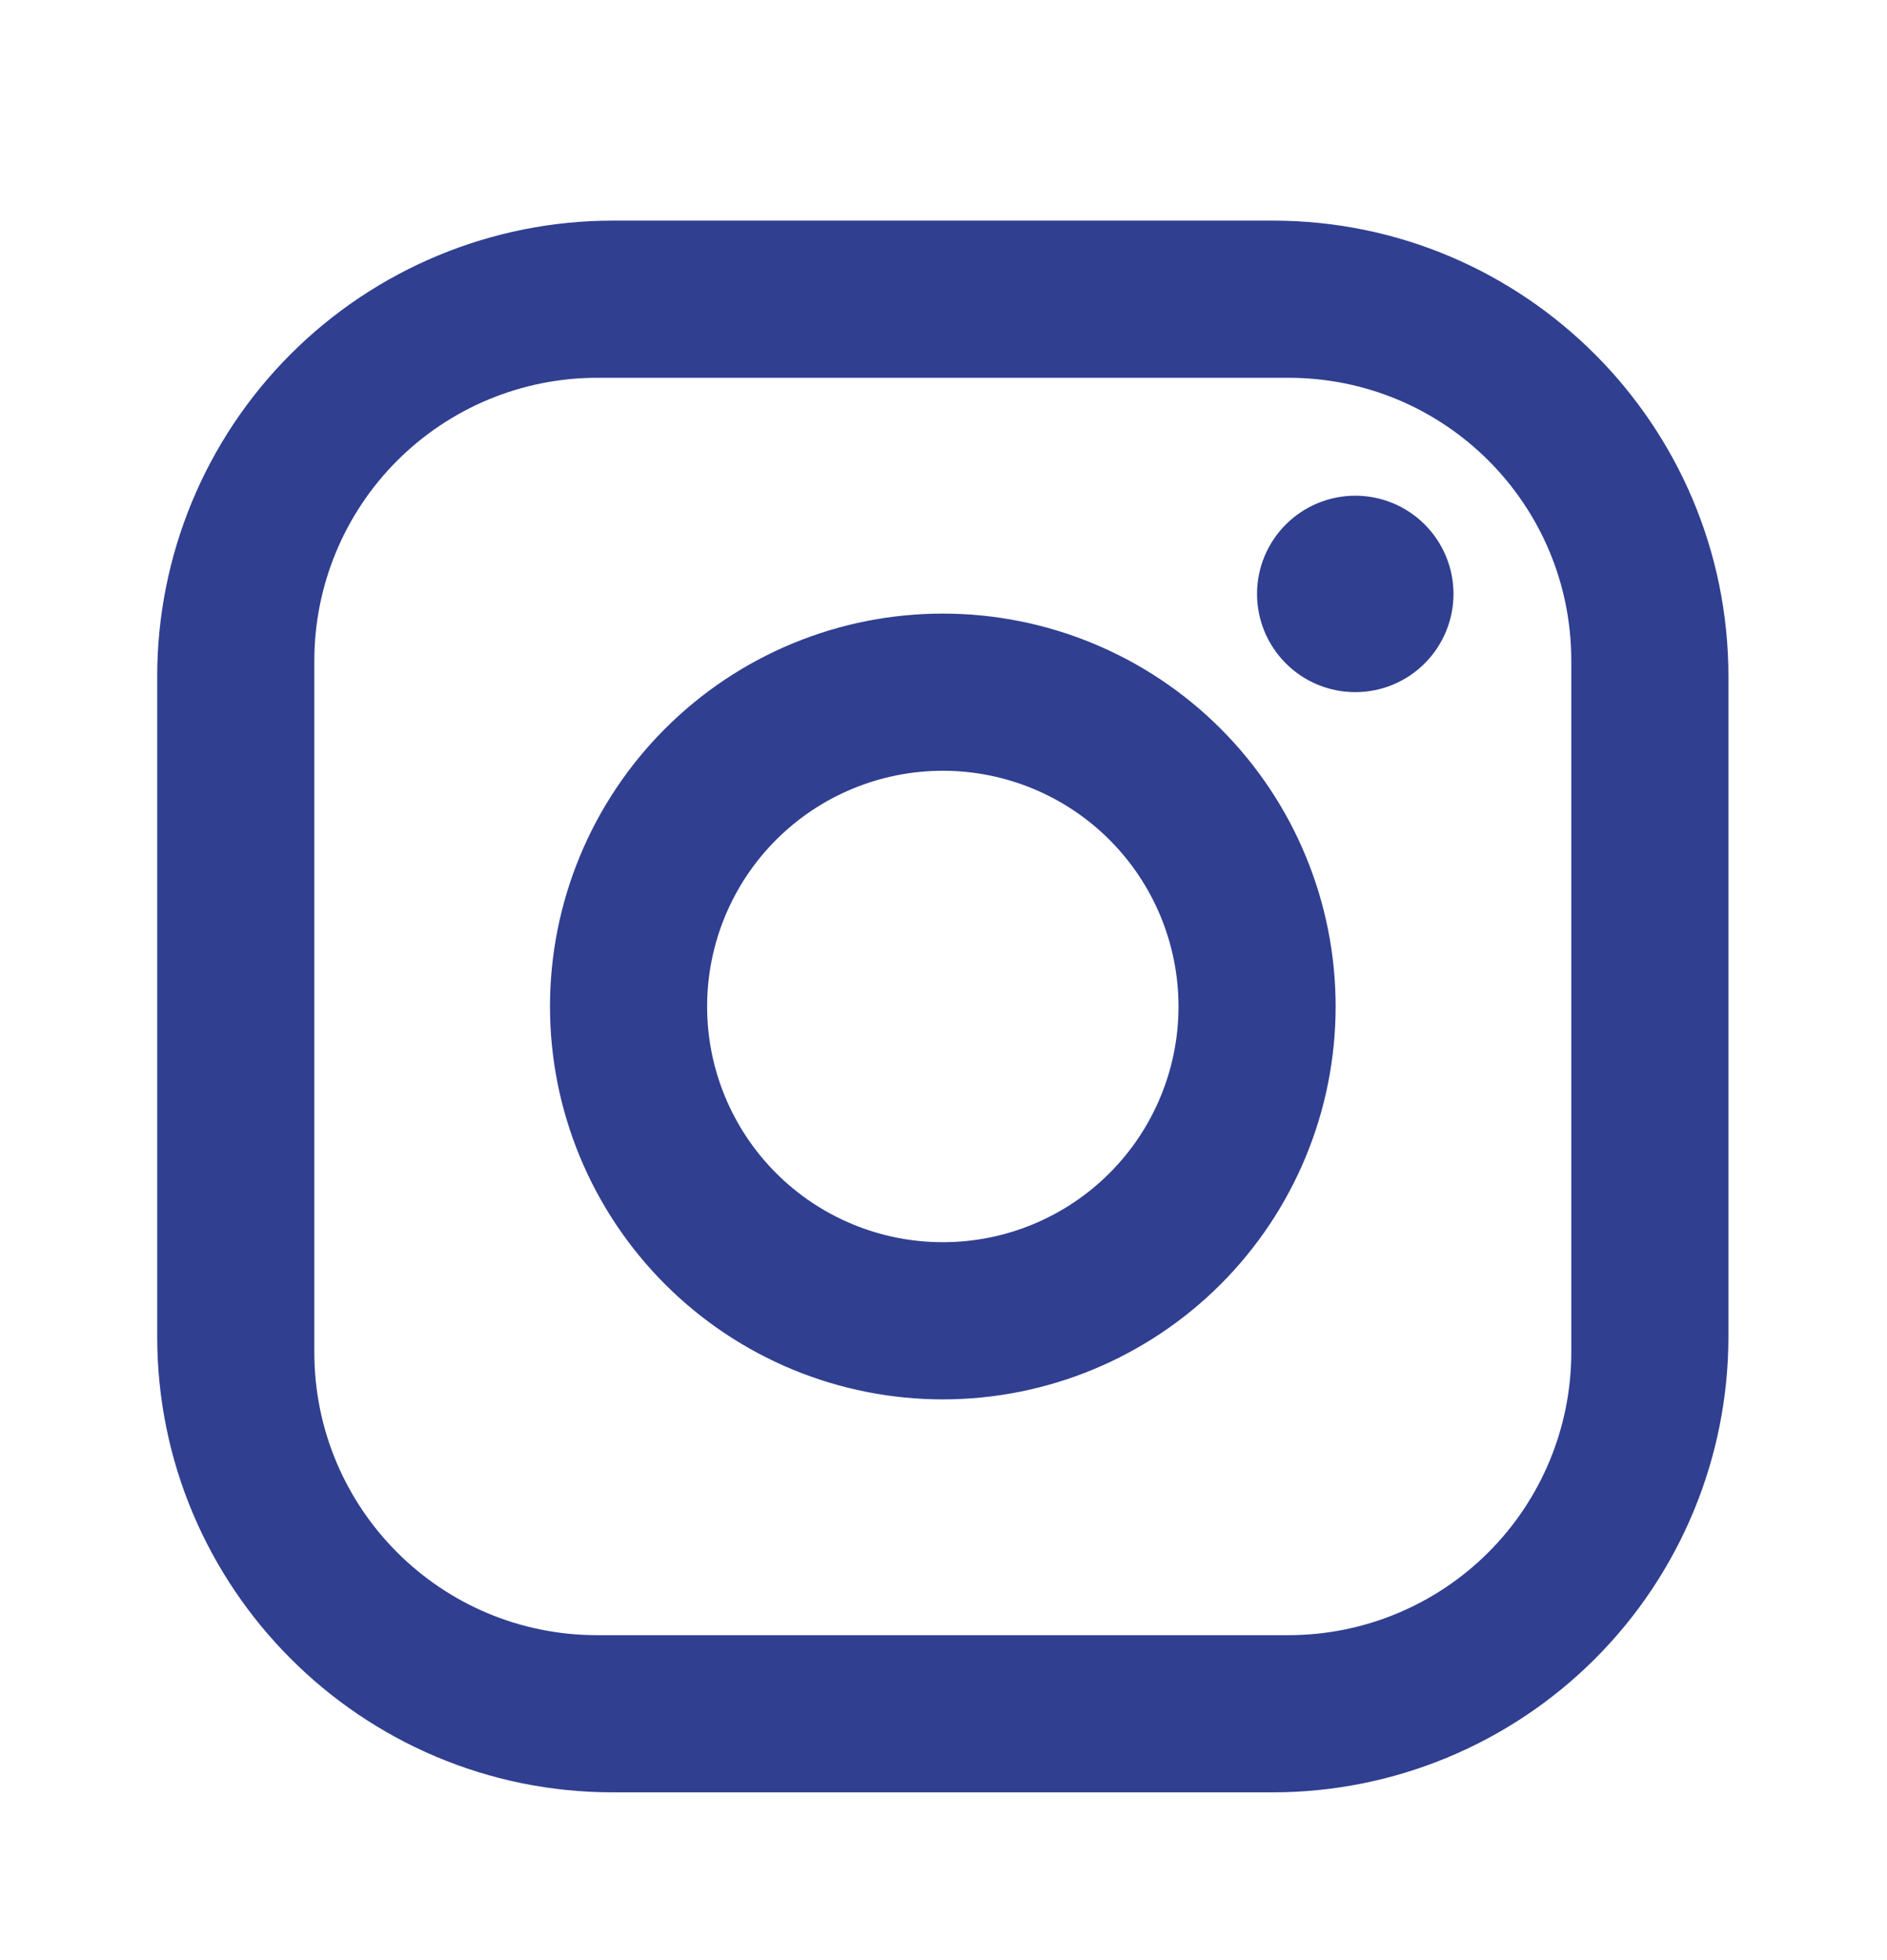
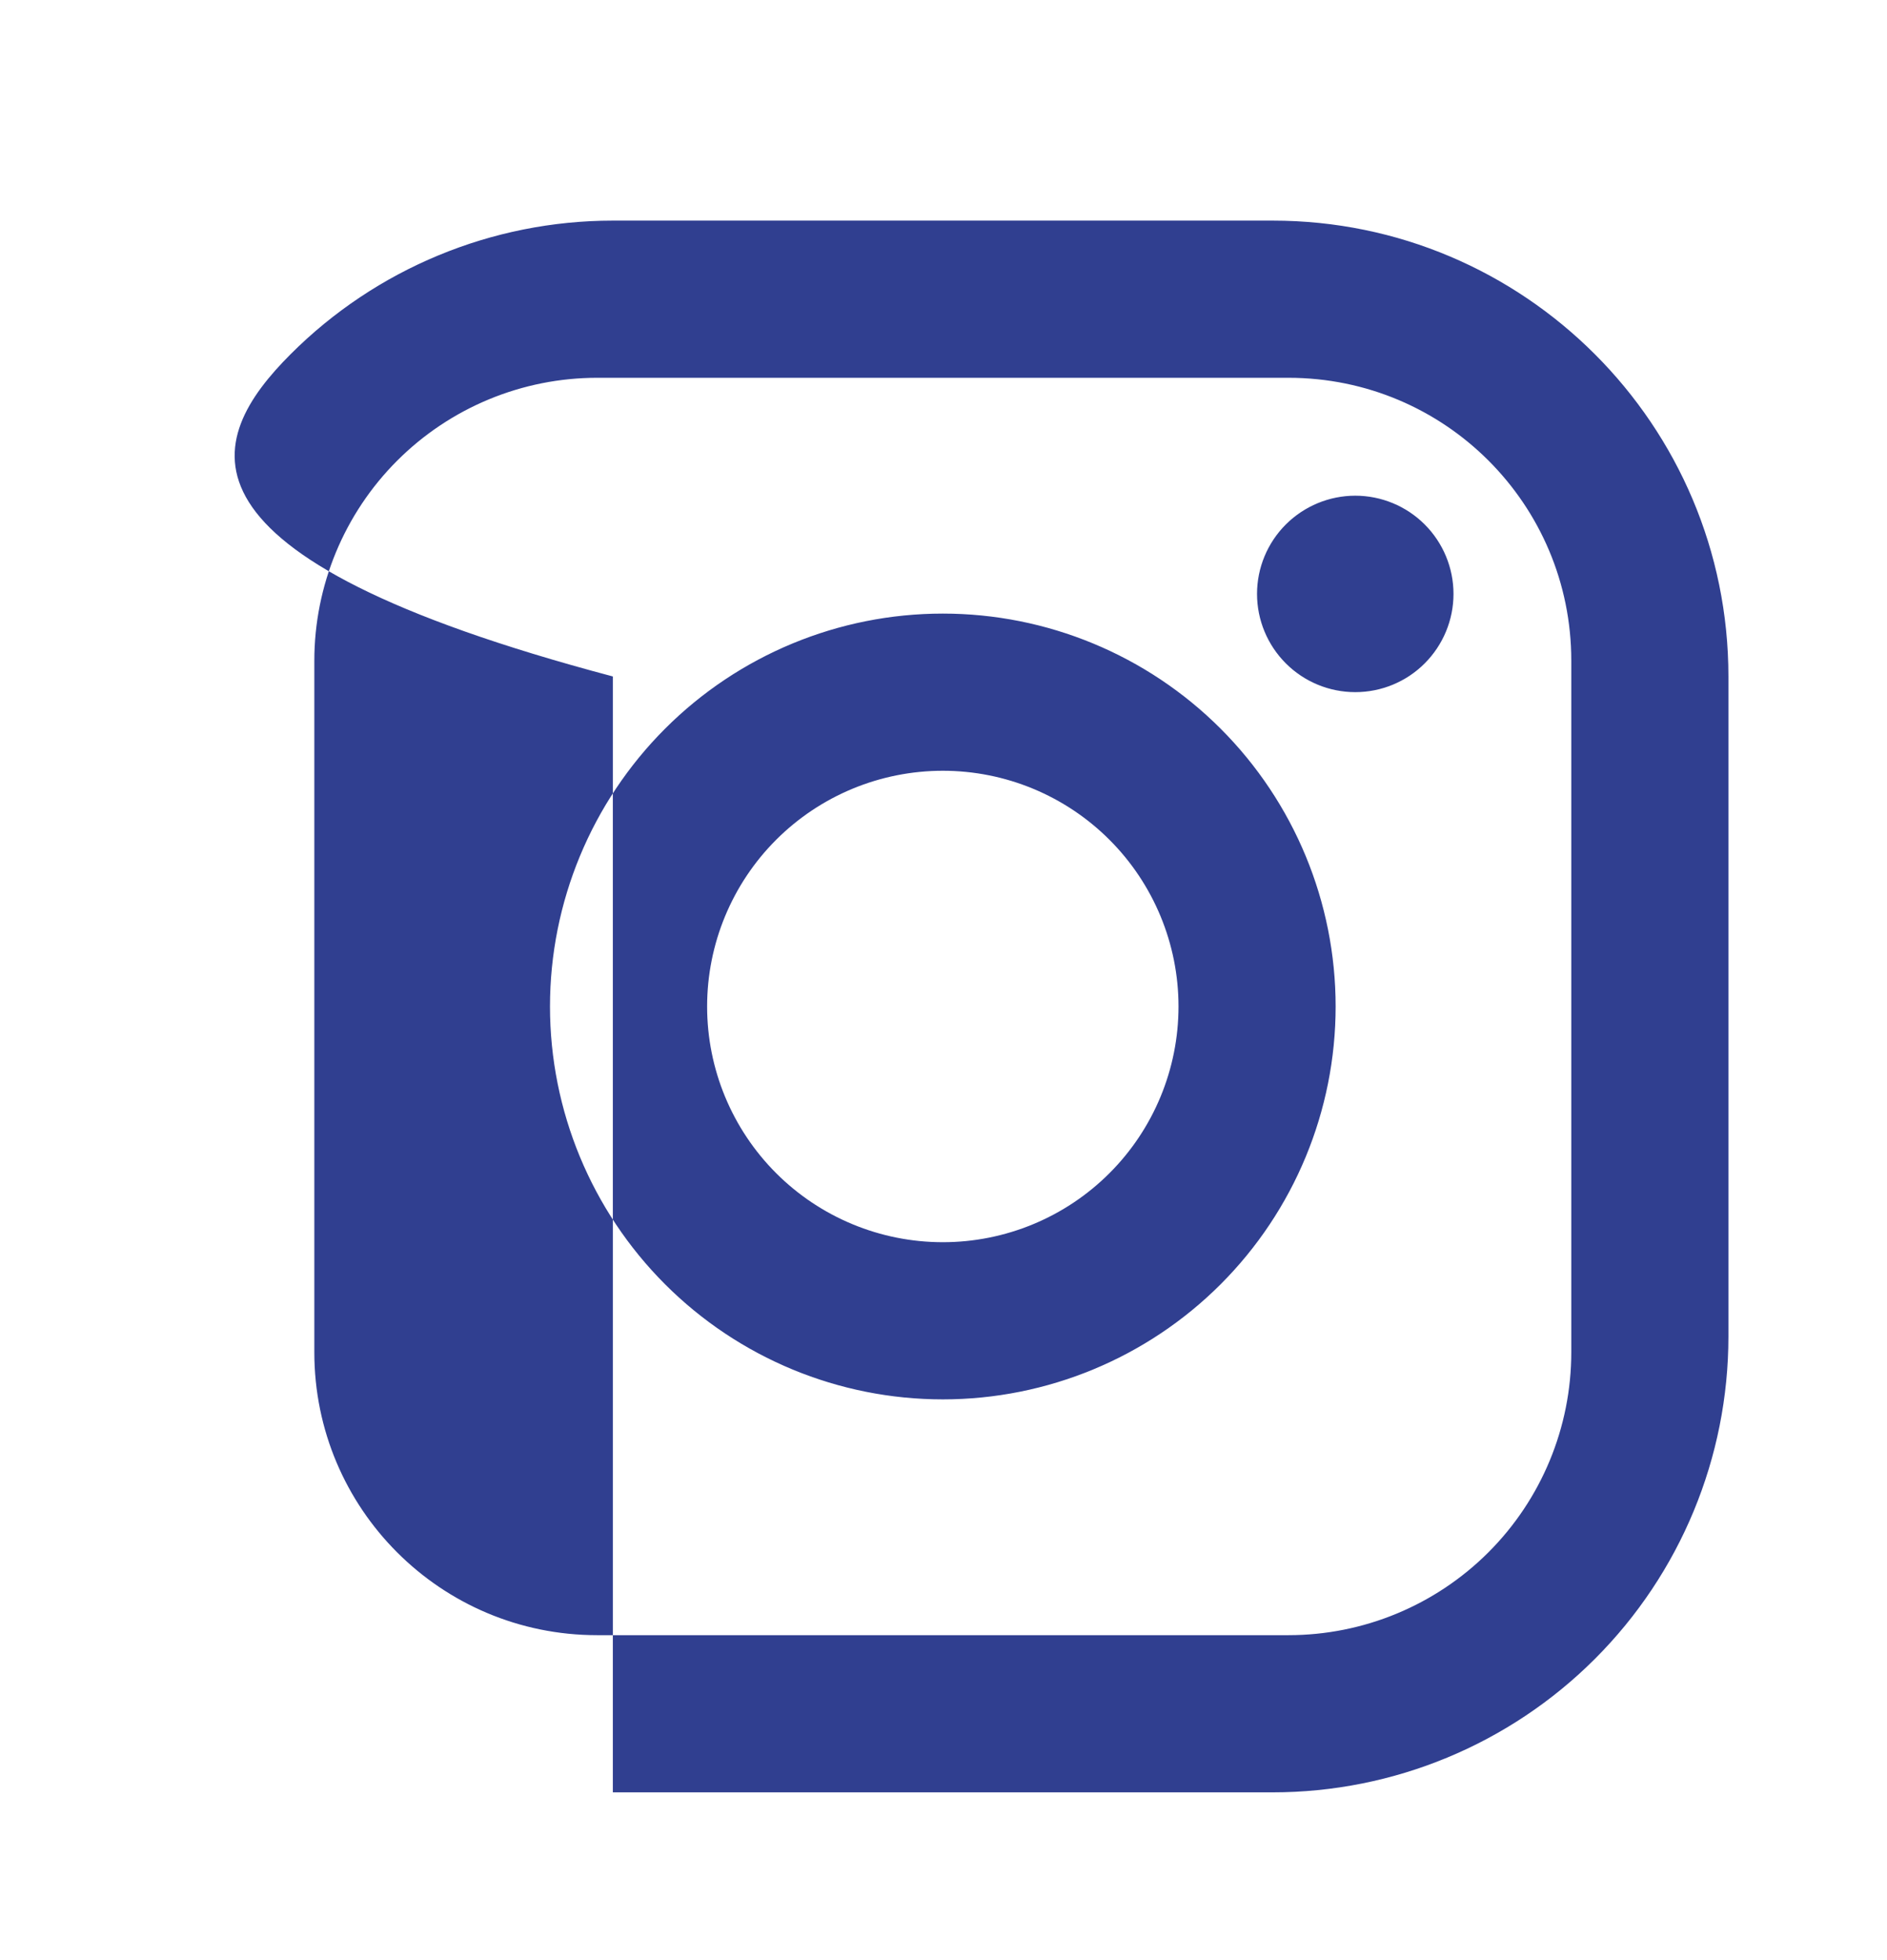
<svg xmlns="http://www.w3.org/2000/svg" width="26" height="27" viewBox="0 0 26 27" fill="none">
-   <path d="M8.444 3.039H17.537C21.001 3.039 23.815 5.854 23.815 9.318V18.41C23.815 20.076 23.154 21.672 21.976 22.85C20.799 24.027 19.202 24.689 17.537 24.689H8.444C4.98 24.689 2.166 21.874 2.166 18.41V9.318C2.166 7.653 2.827 6.056 4.005 4.878C5.182 3.701 6.779 3.039 8.444 3.039ZM8.228 5.204C7.194 5.204 6.203 5.615 5.472 6.346C4.742 7.076 4.331 8.068 4.331 9.101V18.627C4.331 20.781 6.074 22.524 8.228 22.524H17.753C18.787 22.524 19.778 22.113 20.509 21.382C21.24 20.651 21.65 19.66 21.65 18.627V9.101C21.65 6.947 19.908 5.204 17.753 5.204H8.228ZM18.674 6.828C19.032 6.828 19.377 6.971 19.63 7.224C19.884 7.478 20.027 7.822 20.027 8.181C20.027 8.54 19.884 8.884 19.63 9.138C19.377 9.392 19.032 9.534 18.674 9.534C18.315 9.534 17.971 9.392 17.717 9.138C17.463 8.884 17.32 8.54 17.32 8.181C17.32 7.822 17.463 7.478 17.717 7.224C17.971 6.971 18.315 6.828 18.674 6.828ZM12.991 8.452C14.426 8.452 15.803 9.022 16.818 10.037C17.833 11.052 18.403 12.429 18.403 13.864C18.403 15.299 17.833 16.676 16.818 17.691C15.803 18.706 14.426 19.276 12.991 19.276C11.555 19.276 10.179 18.706 9.164 17.691C8.149 16.676 7.578 15.299 7.578 13.864C7.578 12.429 8.149 11.052 9.164 10.037C10.179 9.022 11.555 8.452 12.991 8.452ZM12.991 10.617C12.129 10.617 11.303 10.959 10.694 11.568C10.085 12.177 9.743 13.003 9.743 13.864C9.743 14.725 10.085 15.551 10.694 16.16C11.303 16.769 12.129 17.111 12.991 17.111C13.852 17.111 14.678 16.769 15.287 16.16C15.896 15.551 16.238 14.725 16.238 13.864C16.238 13.003 15.896 12.177 15.287 11.568C14.678 10.959 13.852 10.617 12.991 10.617Z" fill="#303F90" />
+   <path d="M8.444 3.039H17.537C21.001 3.039 23.815 5.854 23.815 9.318V18.41C23.815 20.076 23.154 21.672 21.976 22.85C20.799 24.027 19.202 24.689 17.537 24.689H8.444V9.318C2.166 7.653 2.827 6.056 4.005 4.878C5.182 3.701 6.779 3.039 8.444 3.039ZM8.228 5.204C7.194 5.204 6.203 5.615 5.472 6.346C4.742 7.076 4.331 8.068 4.331 9.101V18.627C4.331 20.781 6.074 22.524 8.228 22.524H17.753C18.787 22.524 19.778 22.113 20.509 21.382C21.24 20.651 21.65 19.66 21.65 18.627V9.101C21.65 6.947 19.908 5.204 17.753 5.204H8.228ZM18.674 6.828C19.032 6.828 19.377 6.971 19.63 7.224C19.884 7.478 20.027 7.822 20.027 8.181C20.027 8.54 19.884 8.884 19.63 9.138C19.377 9.392 19.032 9.534 18.674 9.534C18.315 9.534 17.971 9.392 17.717 9.138C17.463 8.884 17.32 8.54 17.32 8.181C17.32 7.822 17.463 7.478 17.717 7.224C17.971 6.971 18.315 6.828 18.674 6.828ZM12.991 8.452C14.426 8.452 15.803 9.022 16.818 10.037C17.833 11.052 18.403 12.429 18.403 13.864C18.403 15.299 17.833 16.676 16.818 17.691C15.803 18.706 14.426 19.276 12.991 19.276C11.555 19.276 10.179 18.706 9.164 17.691C8.149 16.676 7.578 15.299 7.578 13.864C7.578 12.429 8.149 11.052 9.164 10.037C10.179 9.022 11.555 8.452 12.991 8.452ZM12.991 10.617C12.129 10.617 11.303 10.959 10.694 11.568C10.085 12.177 9.743 13.003 9.743 13.864C9.743 14.725 10.085 15.551 10.694 16.16C11.303 16.769 12.129 17.111 12.991 17.111C13.852 17.111 14.678 16.769 15.287 16.16C15.896 15.551 16.238 14.725 16.238 13.864C16.238 13.003 15.896 12.177 15.287 11.568C14.678 10.959 13.852 10.617 12.991 10.617Z" fill="#303F90" />
</svg>